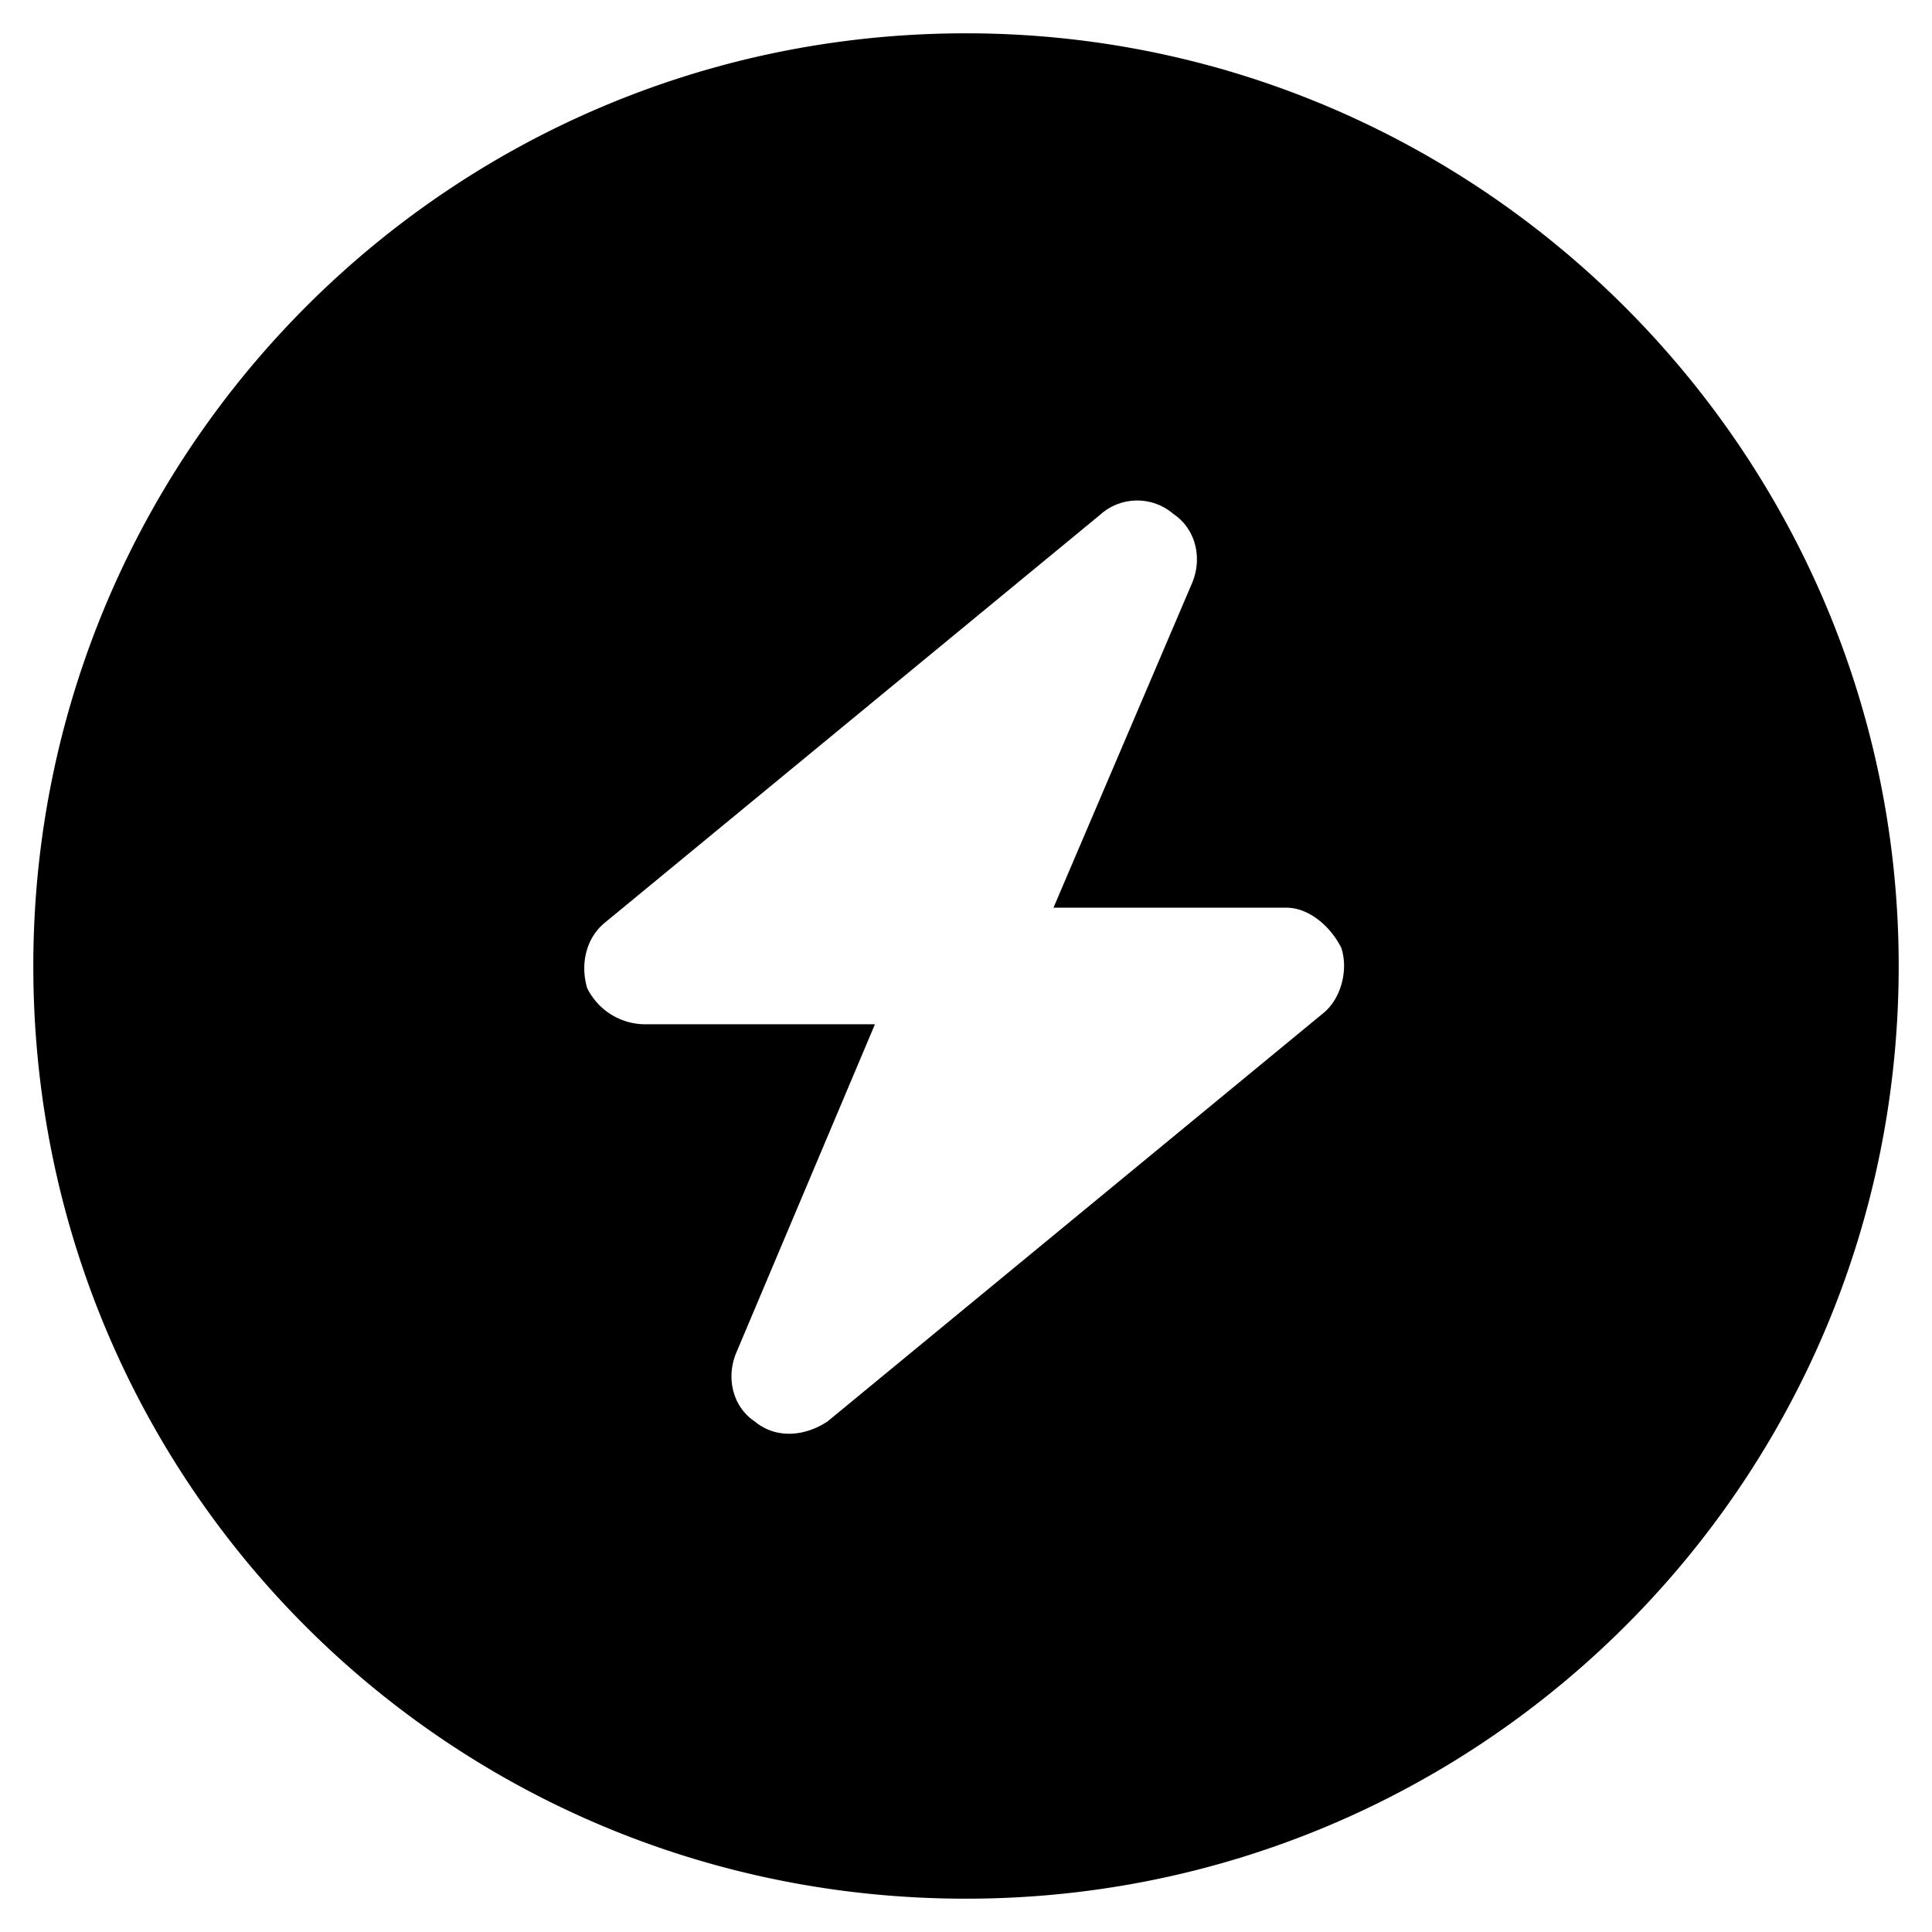
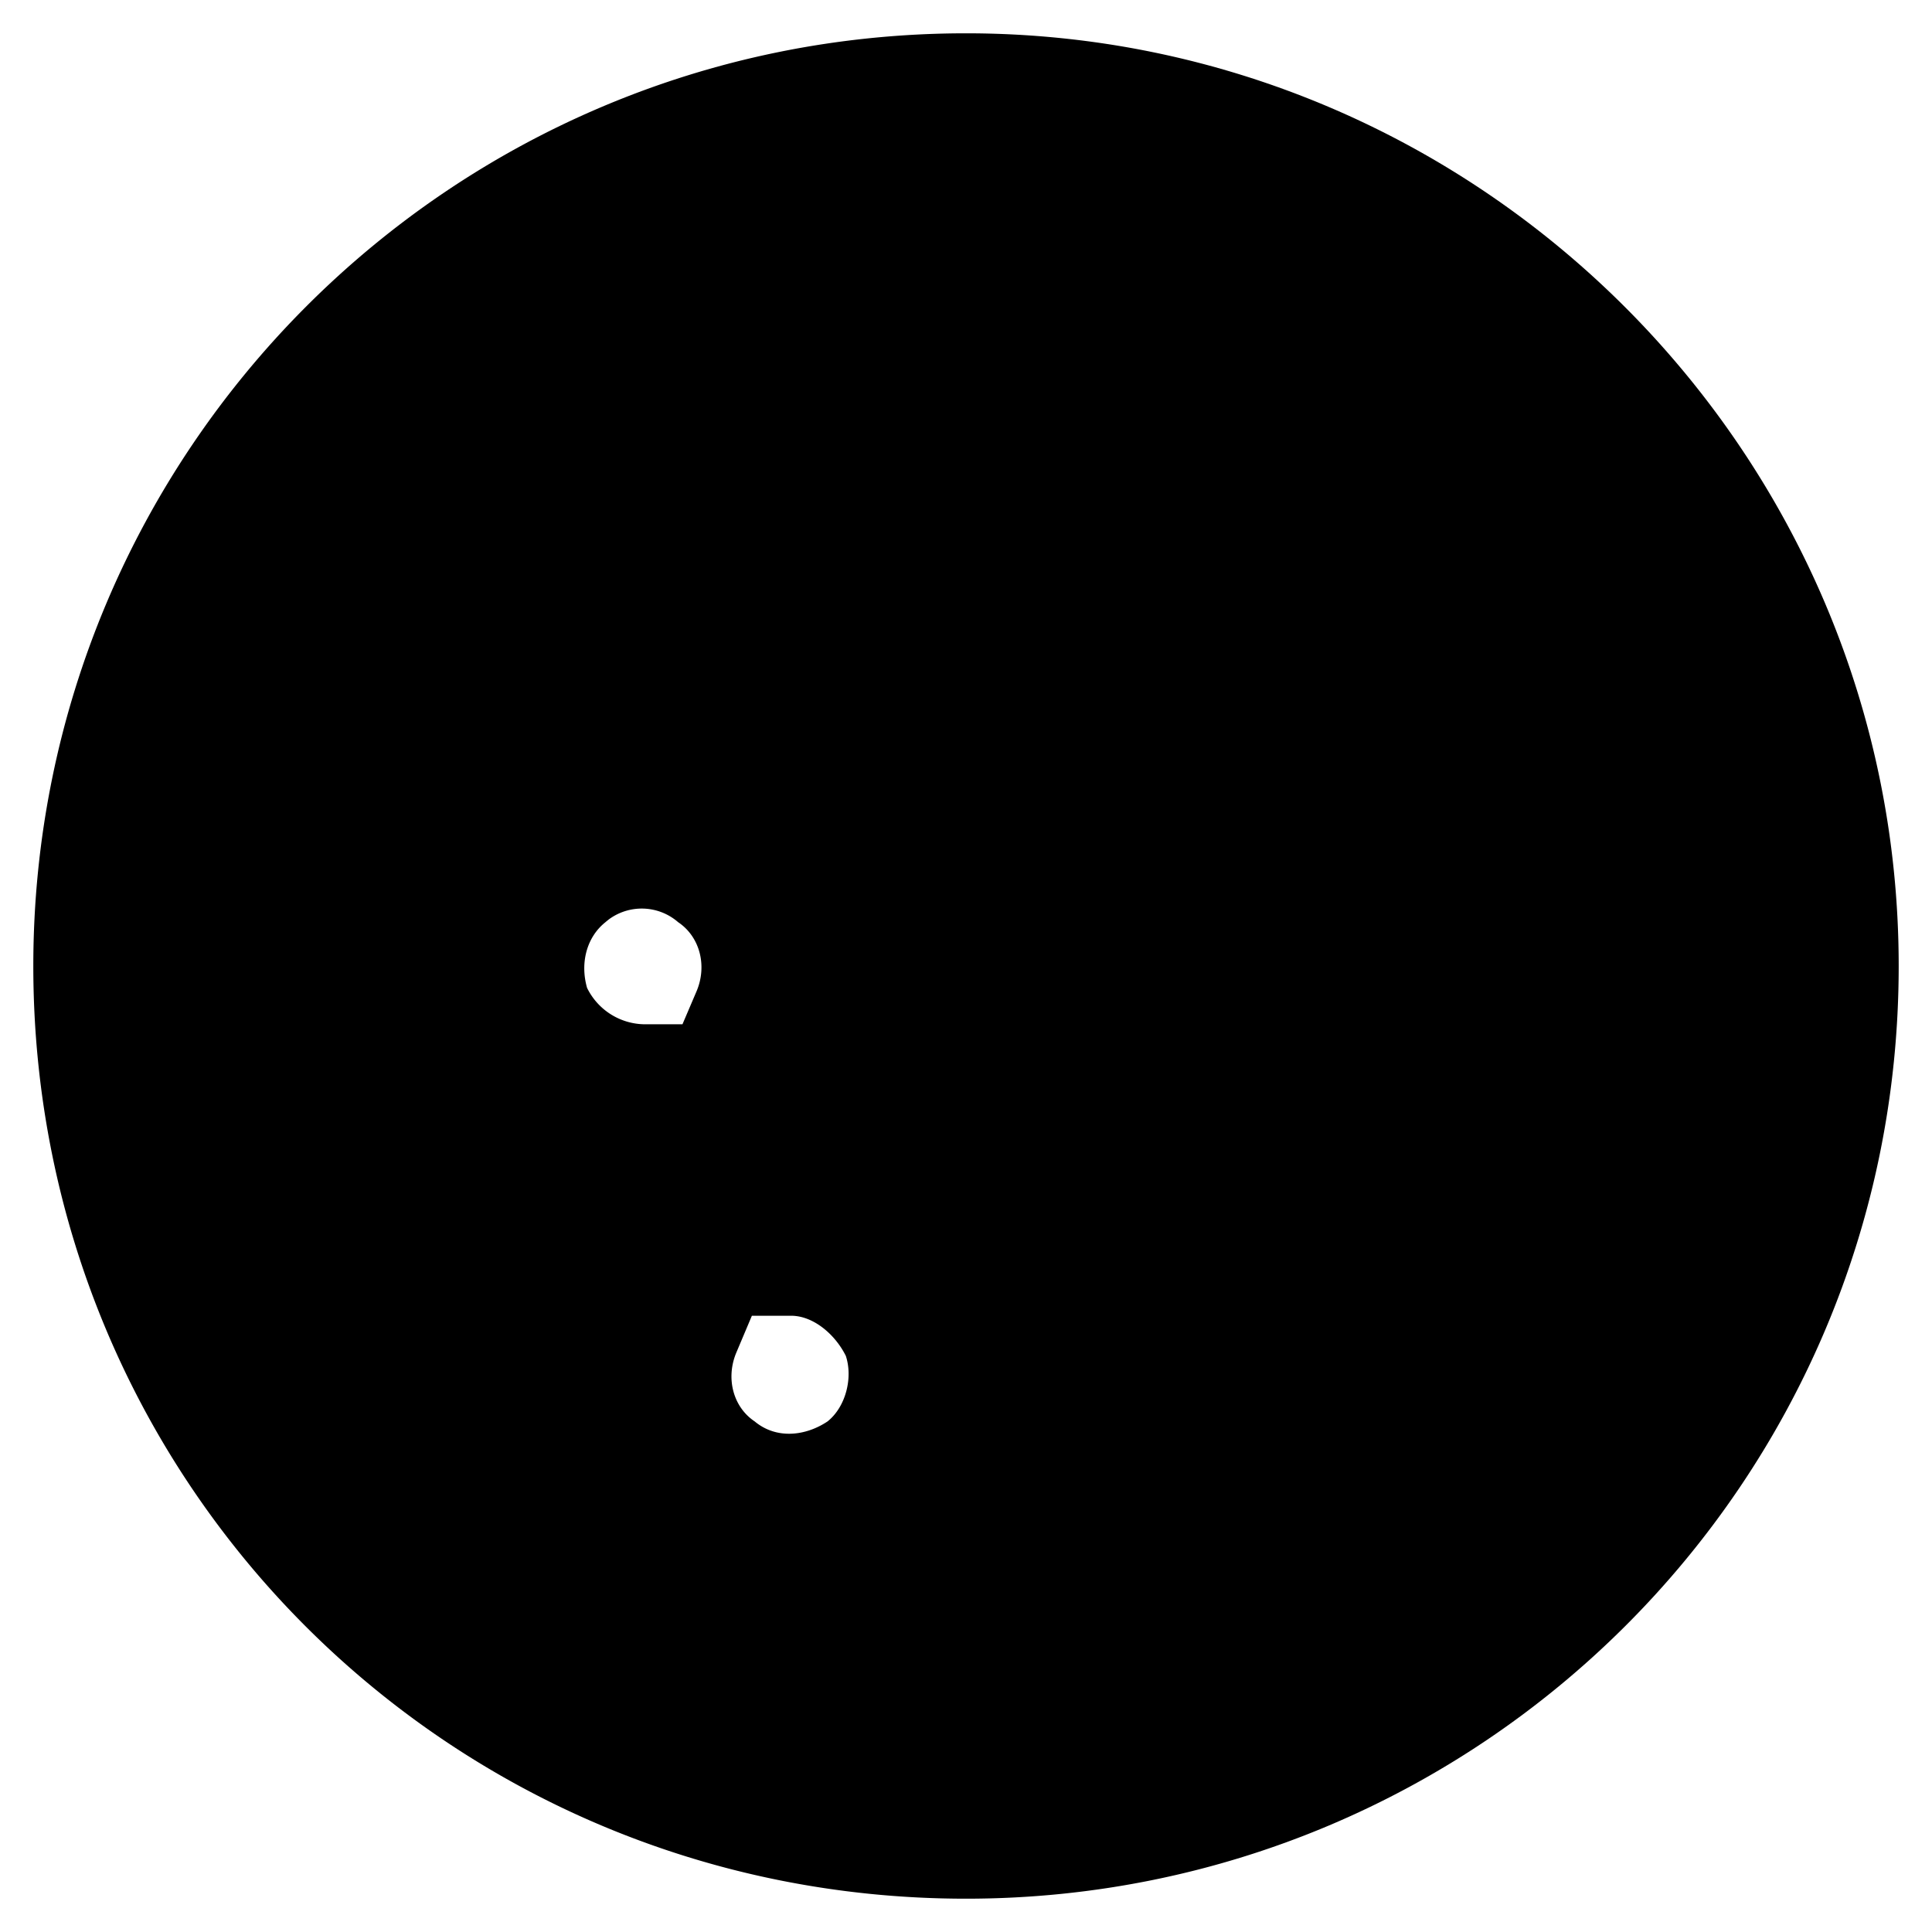
<svg xmlns="http://www.w3.org/2000/svg" fill="none" viewBox="0 0 28 29" width="35" height="35">
-   <path fill="#000" d="M0 14.5C0 6.79 6.234.5 14 .5c7.71 0 14 6.29 14 14 0 7.766-6.29 14-14 14-7.766 0-14-6.234-14-14Zm16.023-6.781-7.437 6.125c-.274.219-.383.601-.274.984a.974.974 0 0 0 .876.547h3.445l-2.078 4.922c-.164.383-.055.82.273 1.039.328.273.766.219 1.094 0l7.437-6.125c.274-.219.383-.656.274-.984-.164-.329-.492-.602-.82-.602h-3.5l2.078-4.867c.164-.383.054-.82-.274-1.04a.832.832 0 0 0-1.094 0Z" />
+   <path fill="#000" d="M0 14.5C0 6.79 6.234.5 14 .5c7.71 0 14 6.29 14 14 0 7.766-6.29 14-14 14-7.766 0-14-6.234-14-14Zm16.023-6.781-7.437 6.125c-.274.219-.383.601-.274.984a.974.974 0 0 0 .876.547h3.445l-2.078 4.922c-.164.383-.055.82.273 1.039.328.273.766.219 1.094 0c.274-.219.383-.656.274-.984-.164-.329-.492-.602-.82-.602h-3.5l2.078-4.867c.164-.383.054-.82-.274-1.04a.832.832 0 0 0-1.094 0Z" />
</svg>